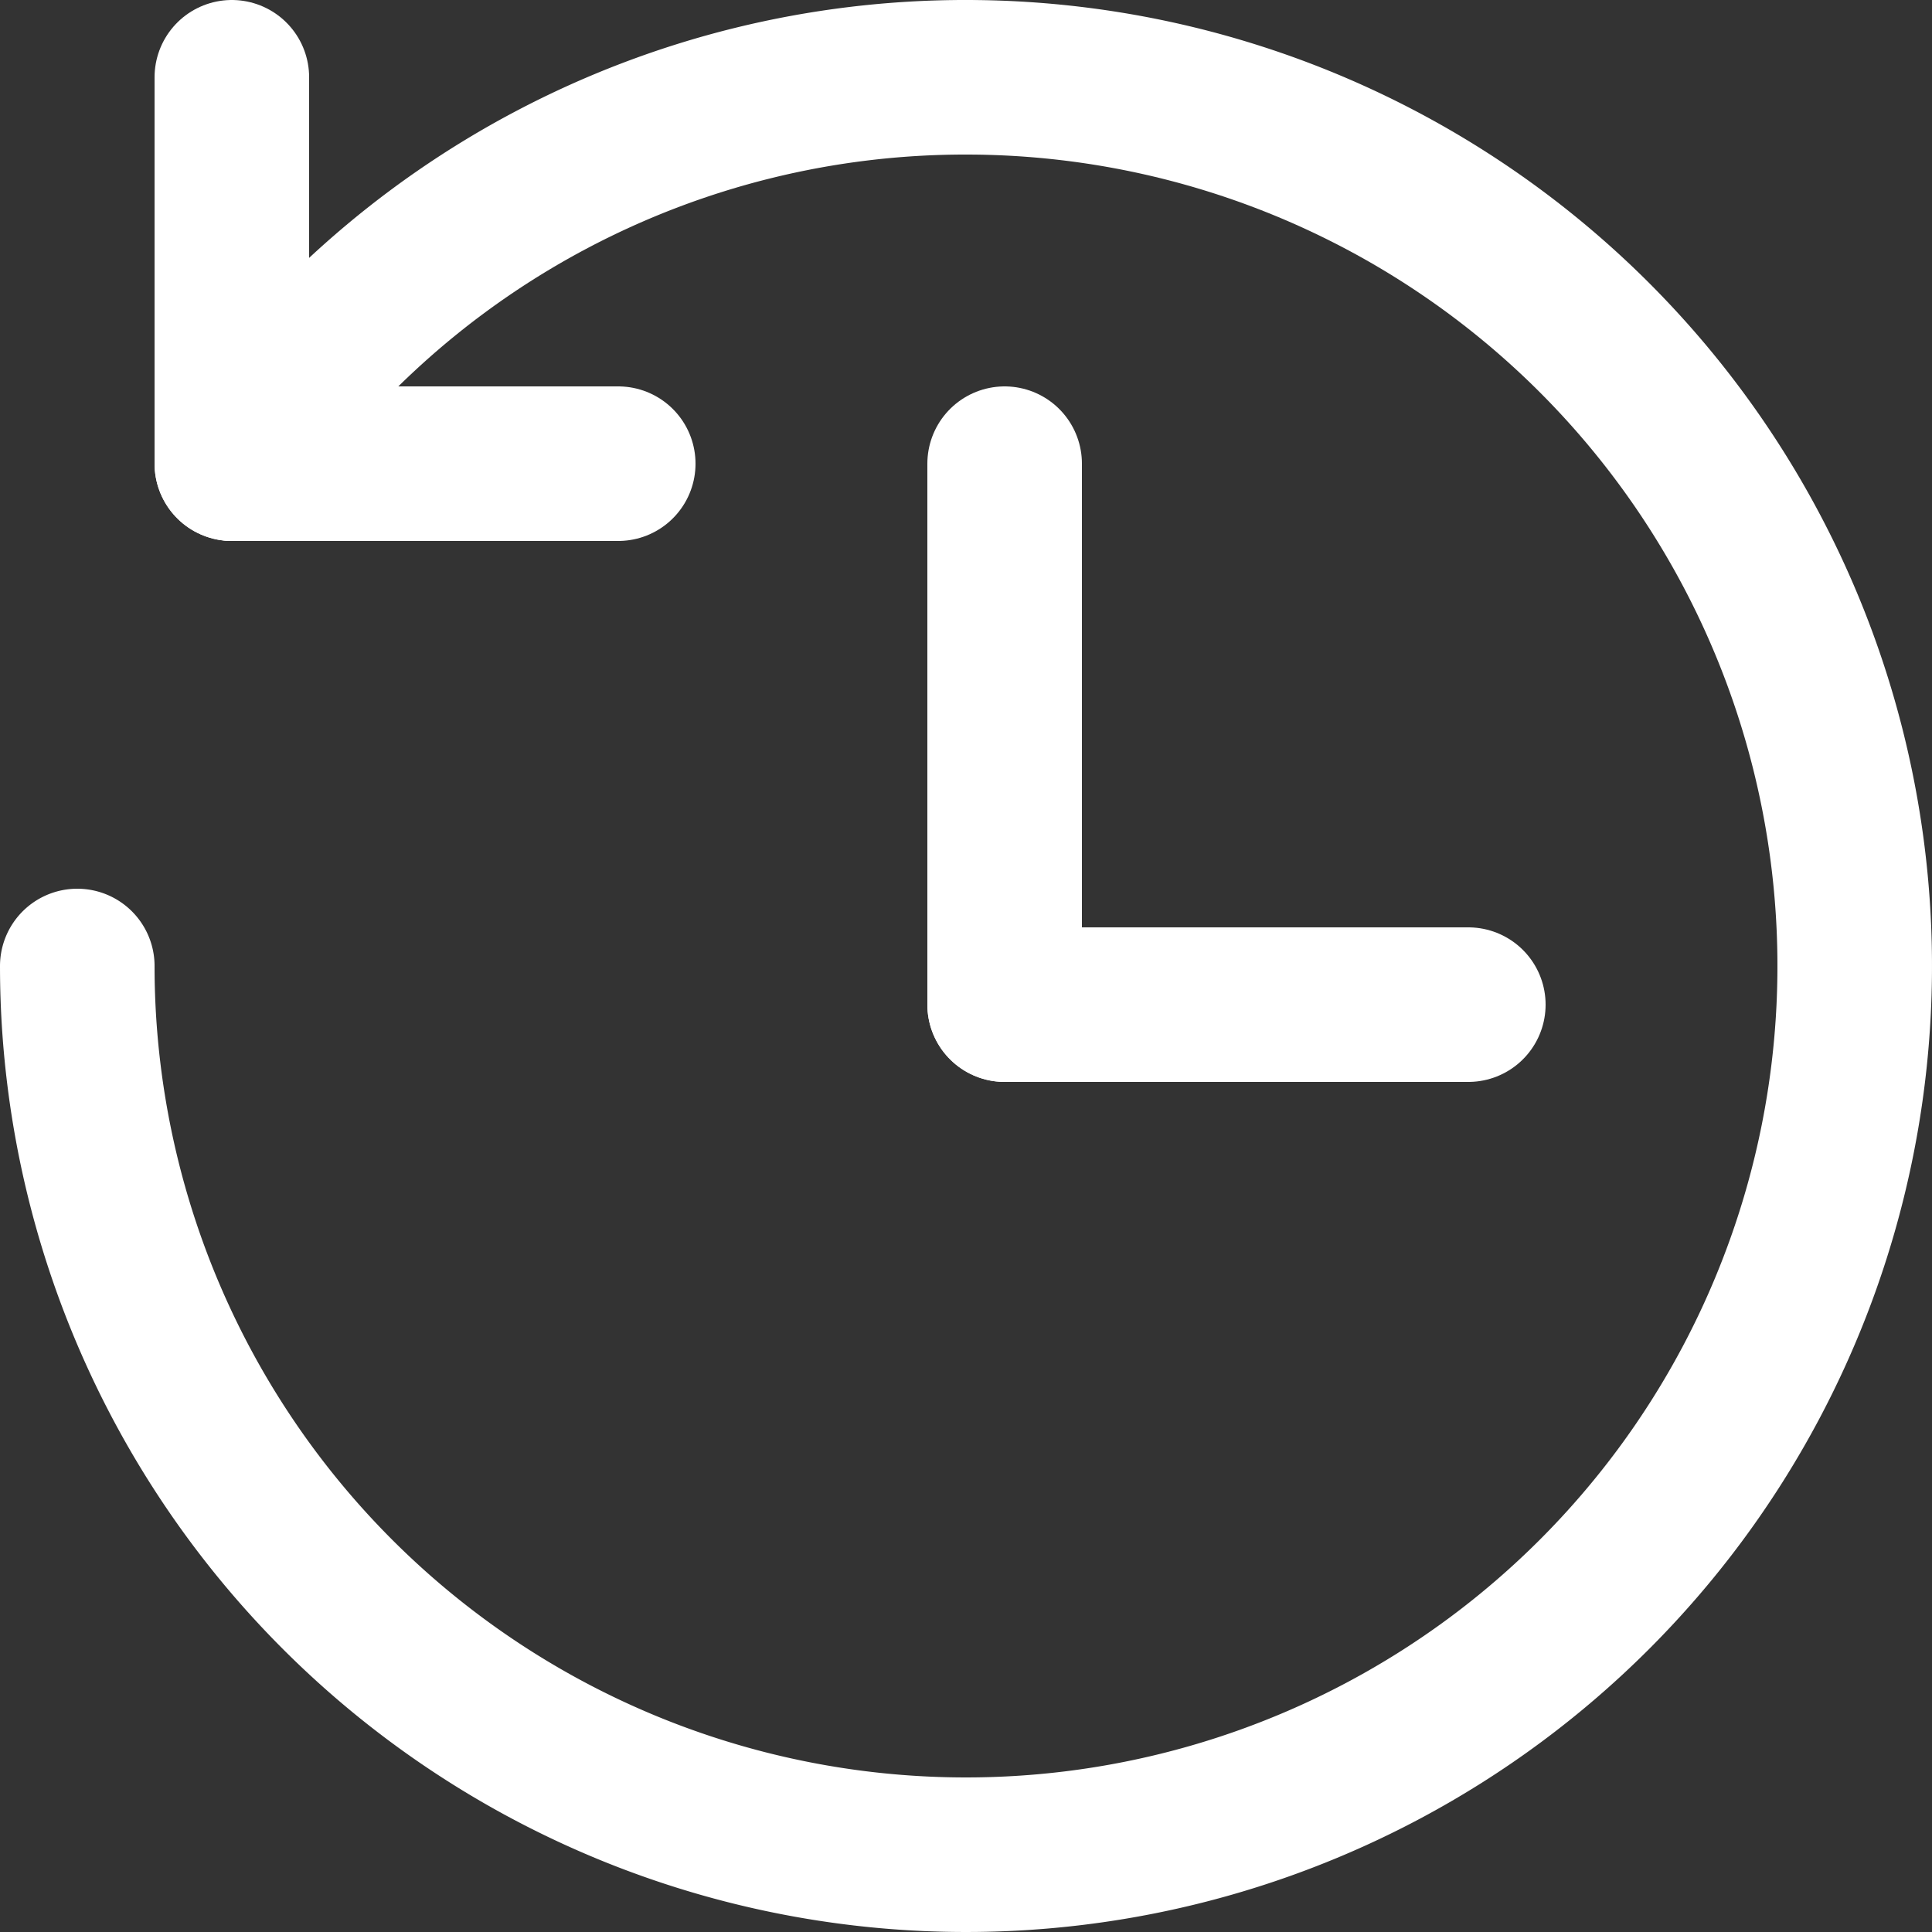
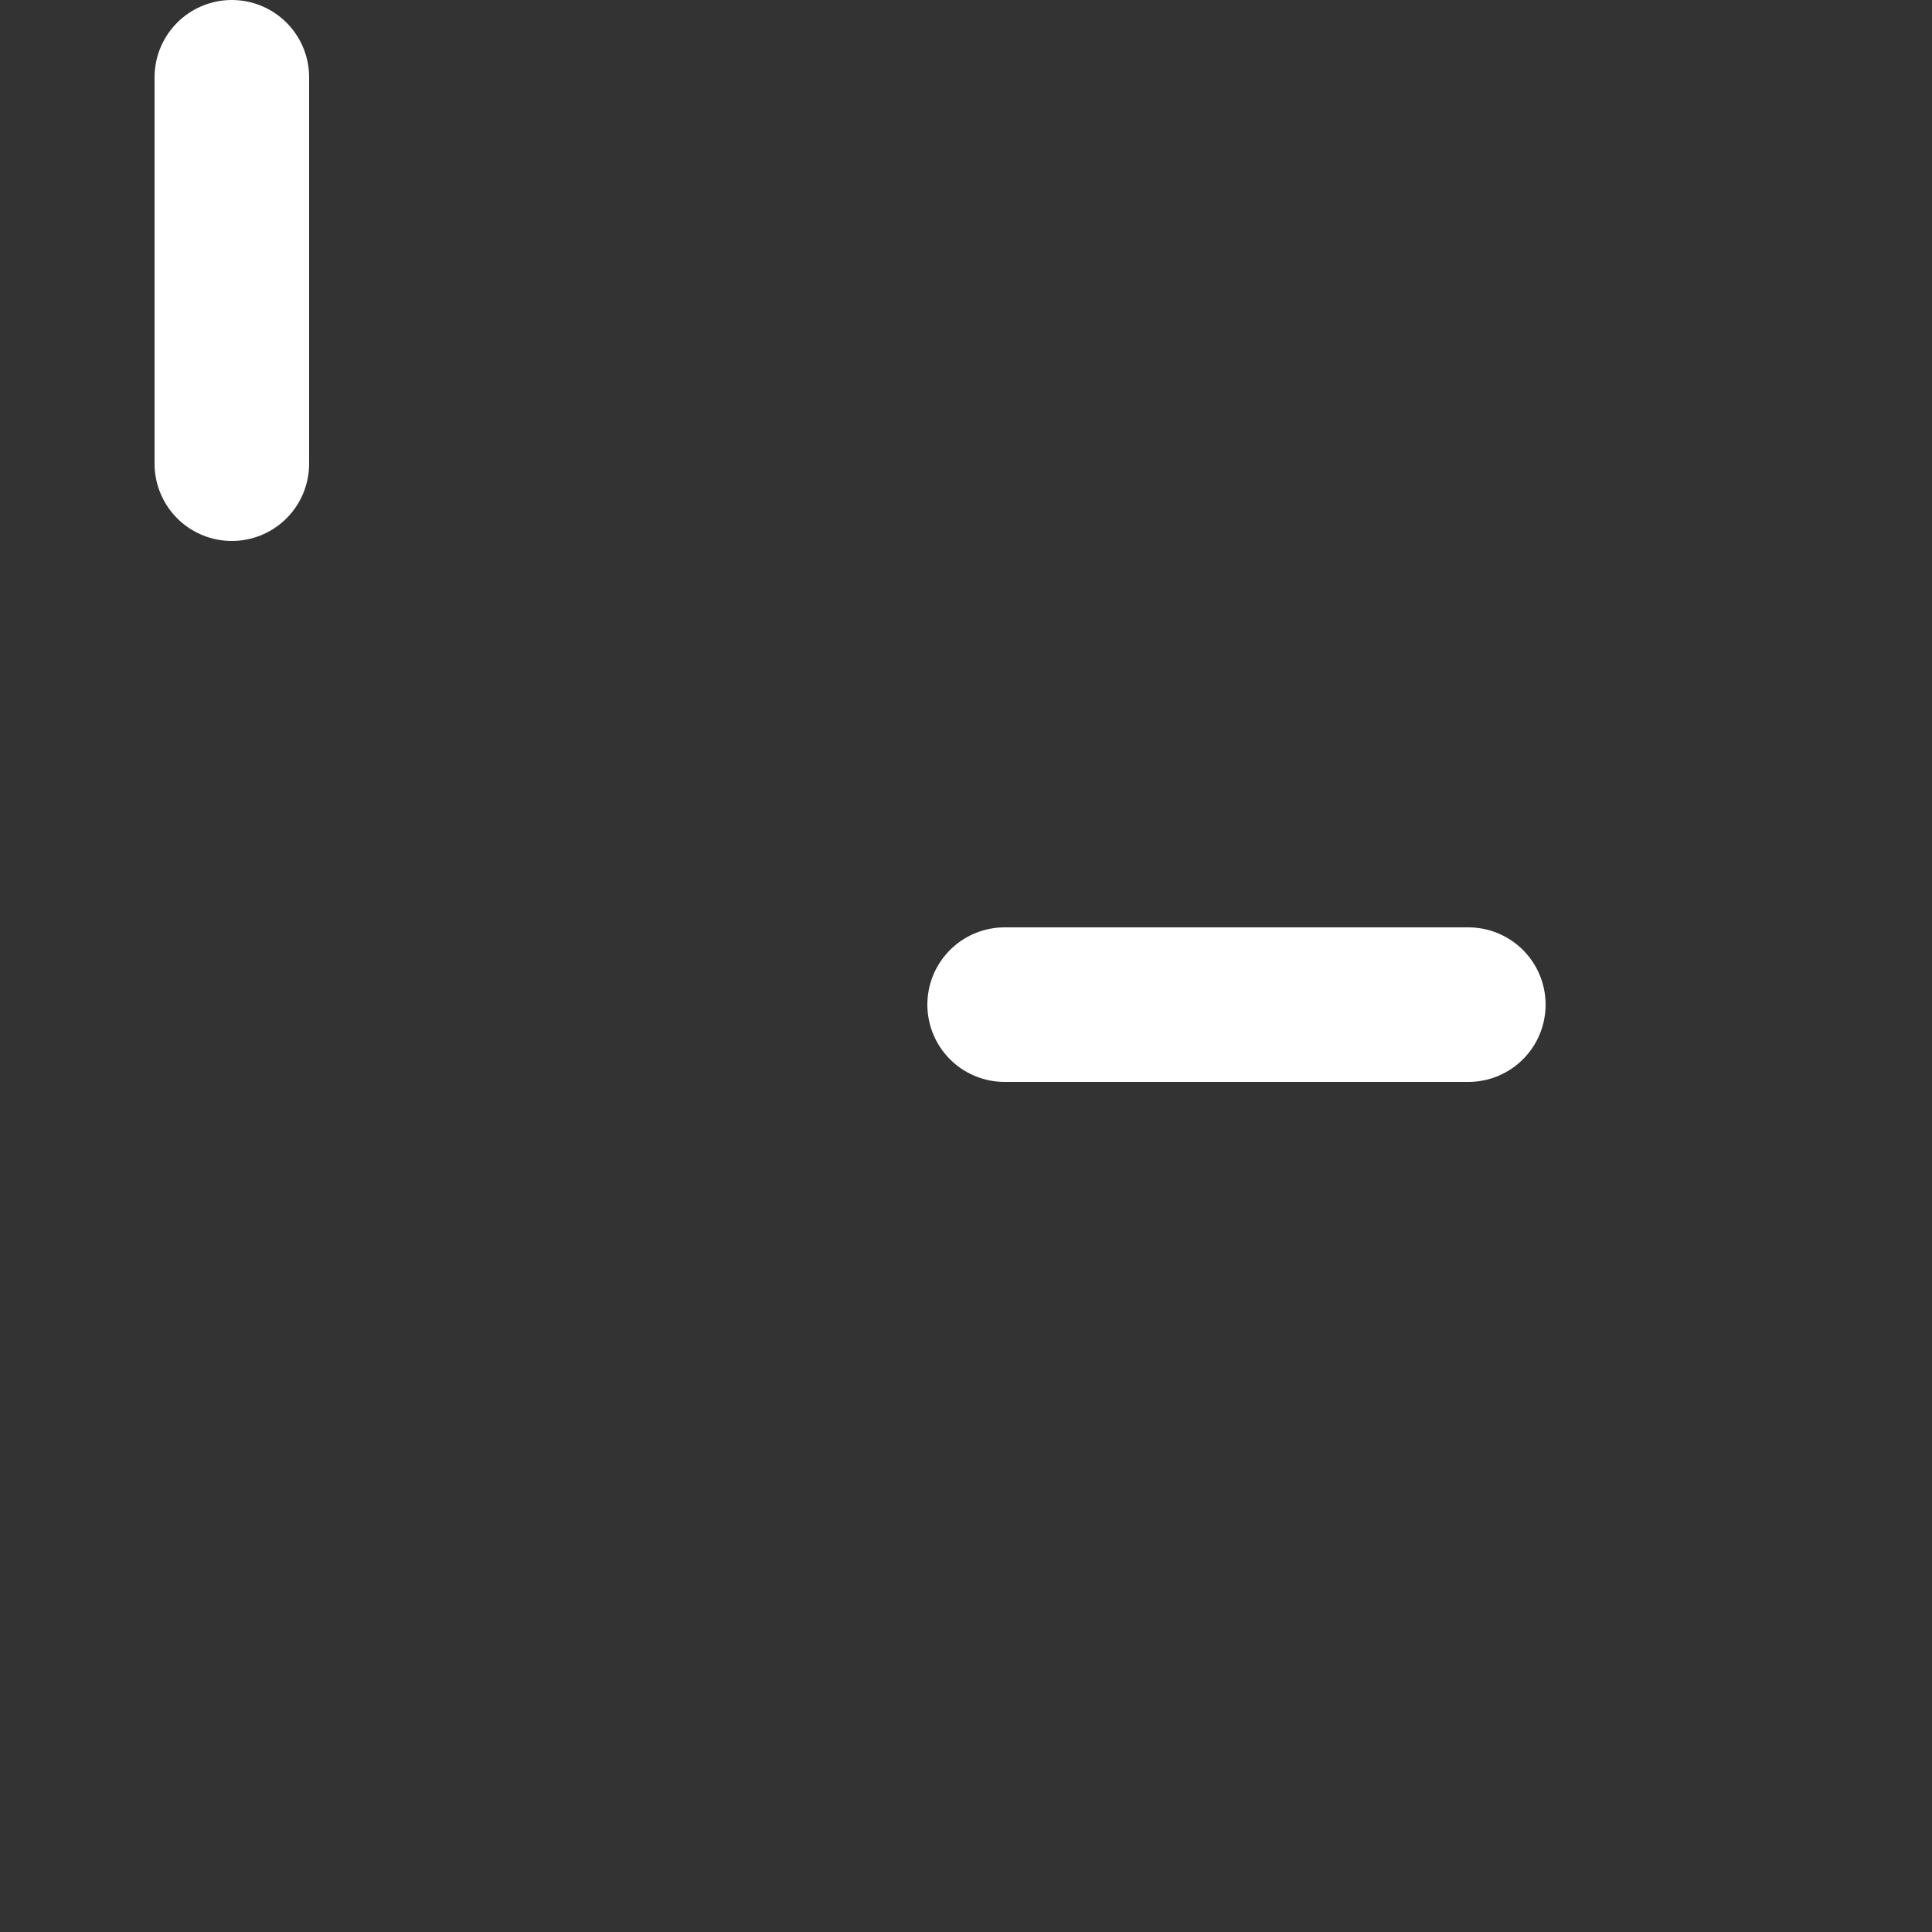
<svg xmlns="http://www.w3.org/2000/svg" viewBox="0 0 25 25">
  <rect x="0" y="0" width="25" height="25" fill="#333333" stroke="none" />
  <line x1="3" y1="1" x2="3" y2="6" fill="none" stroke="#fff" stroke-linecap="round" stroke-miterlimit="10" stroke-width="2" />
-   <line x1="8" y1="6" x2="3" y2="6" fill="none" stroke="#fff" stroke-linecap="round" stroke-miterlimit="10" stroke-width="2" />
-   <path d="M156,192.5A11.5,11.5,0,1,1,144.5,204" transform="translate(-143.5 -191.5)" fill="none" stroke="#fff" stroke-linecap="round" stroke-miterlimit="10" stroke-width="2" />
-   <path d="M146.52,197.5a11.467,11.467,0,0,1,9.48-5" transform="translate(-143.5 -191.5)" fill="none" stroke="#fff" stroke-linecap="round" stroke-miterlimit="10" stroke-width="2" />
-   <line x1="13" y1="6" x2="13" y2="13" fill="none" stroke="#fff" stroke-linecap="round" stroke-miterlimit="10" stroke-width="2" />
  <line x1="19" y1="13" x2="13" y2="13" fill="none" stroke="#fff" stroke-linecap="round" stroke-miterlimit="10" stroke-width="2" />
</svg>